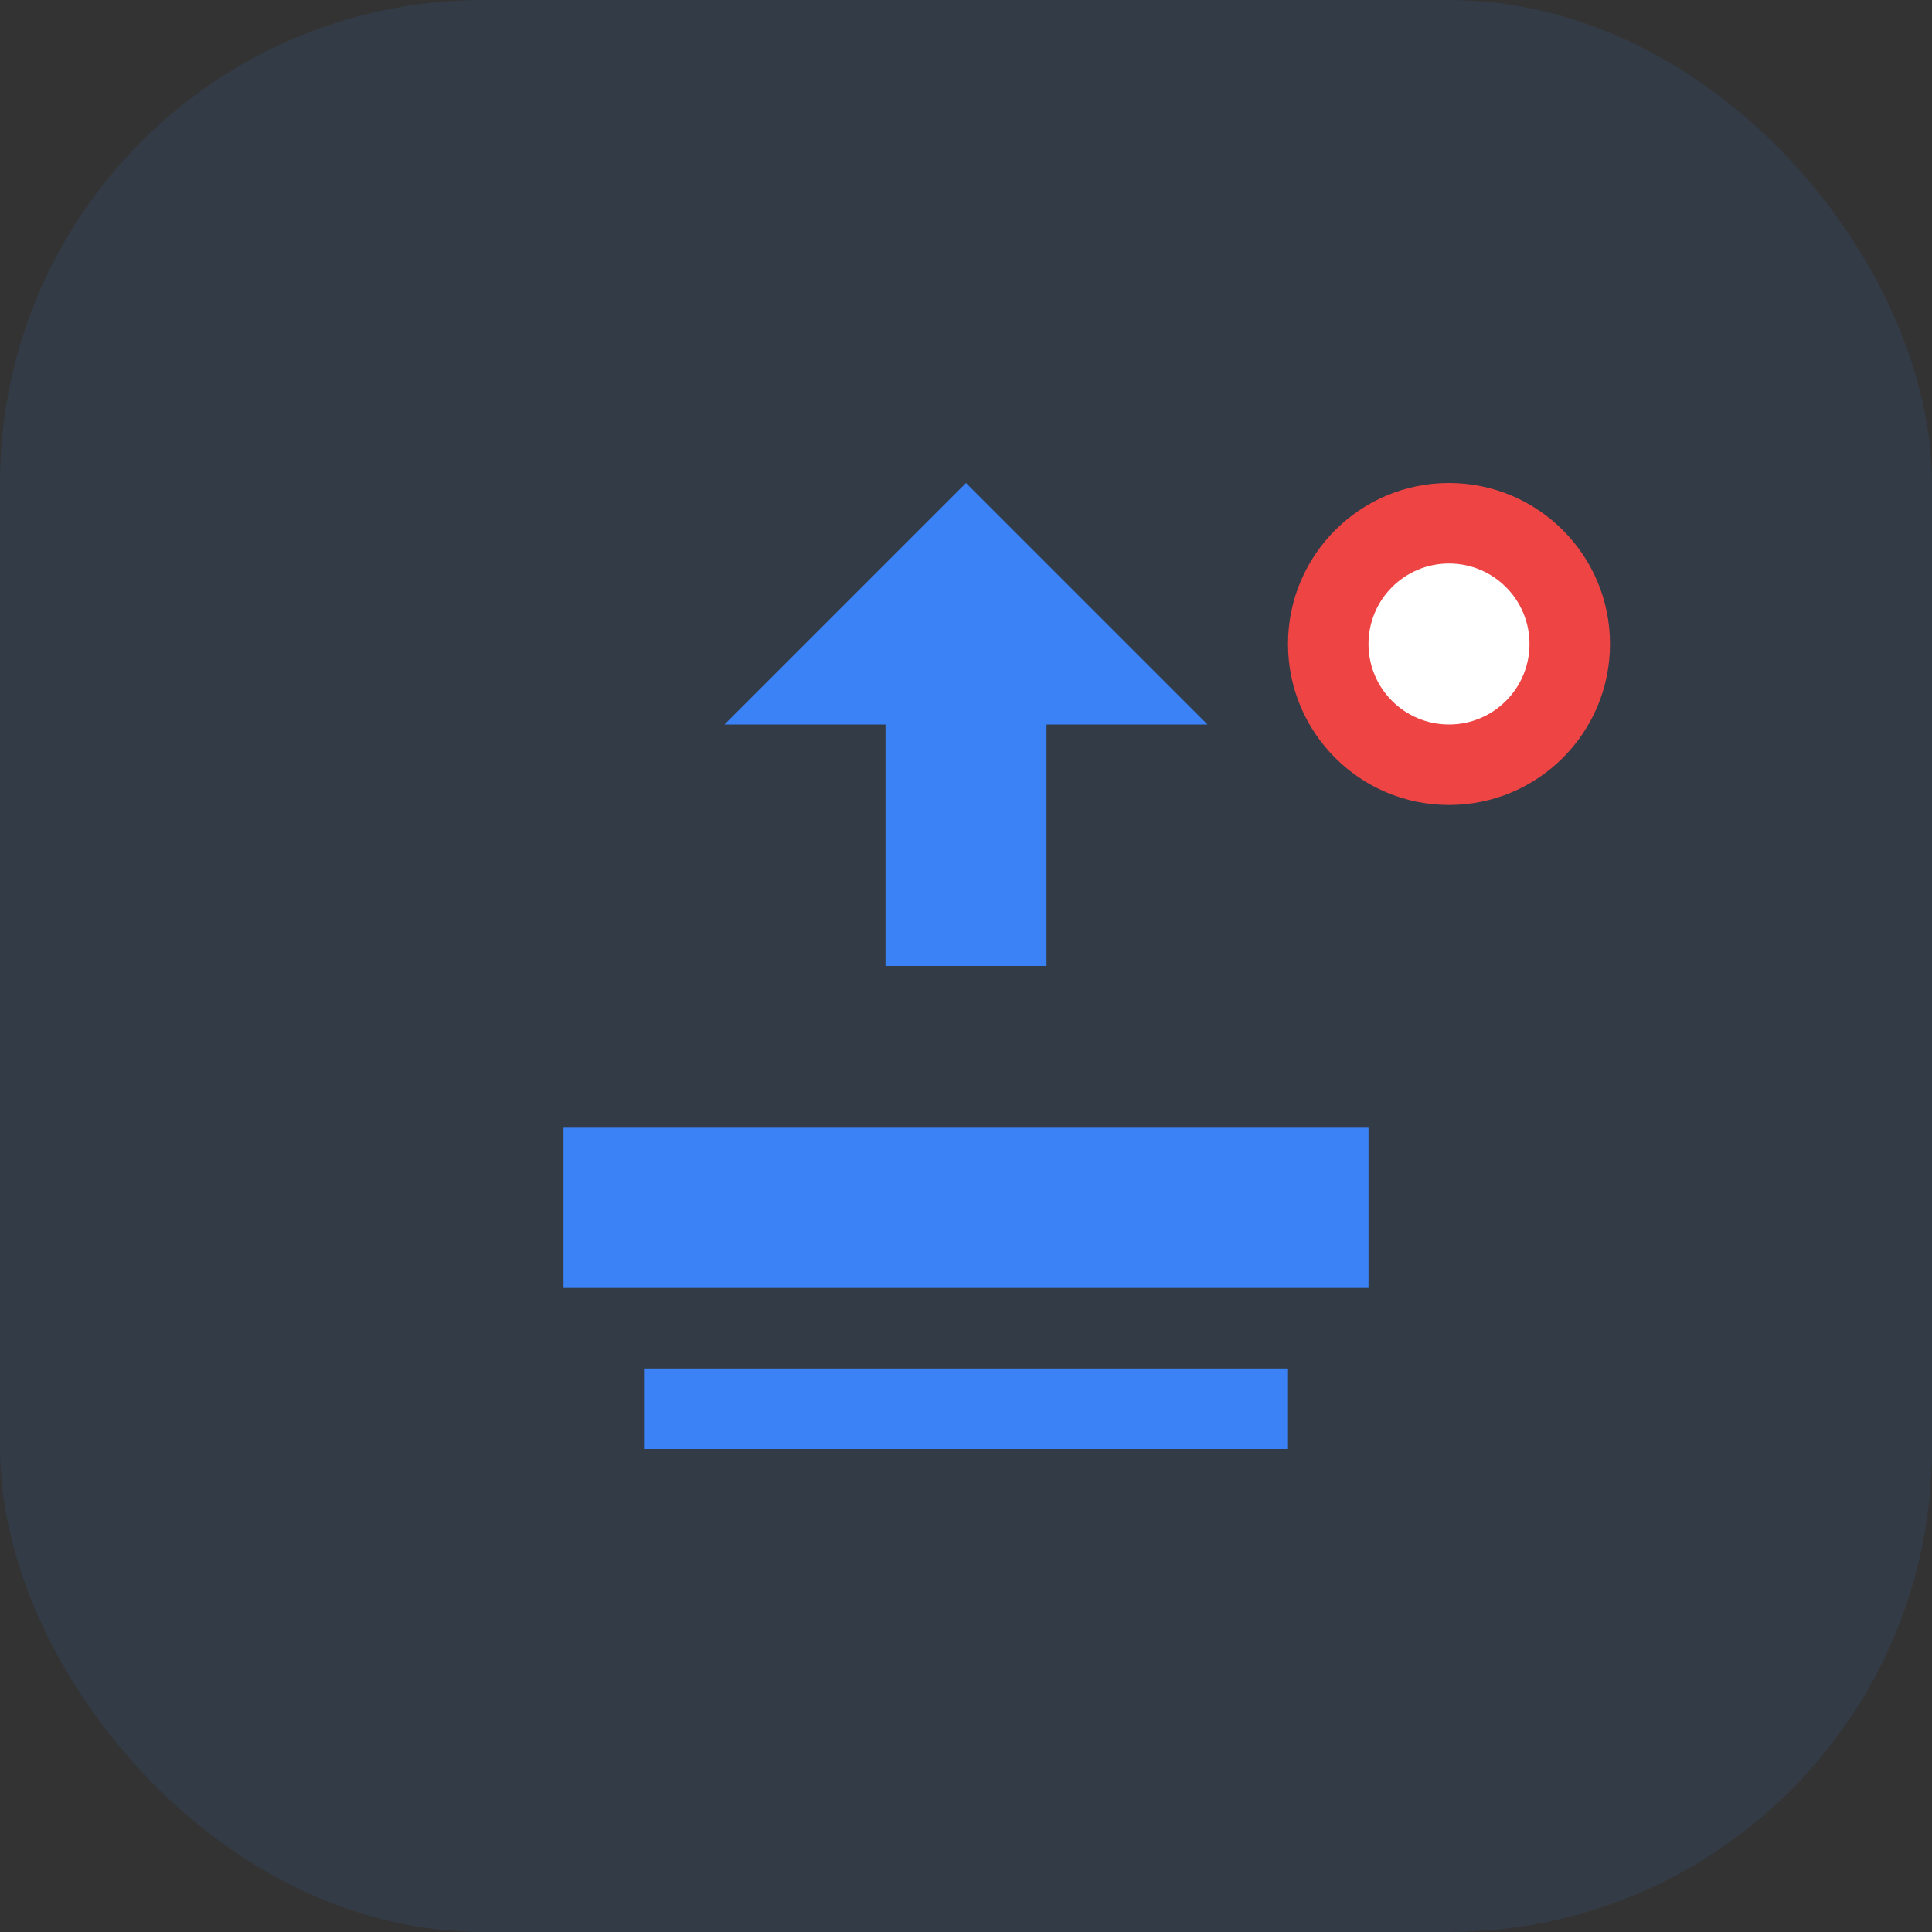
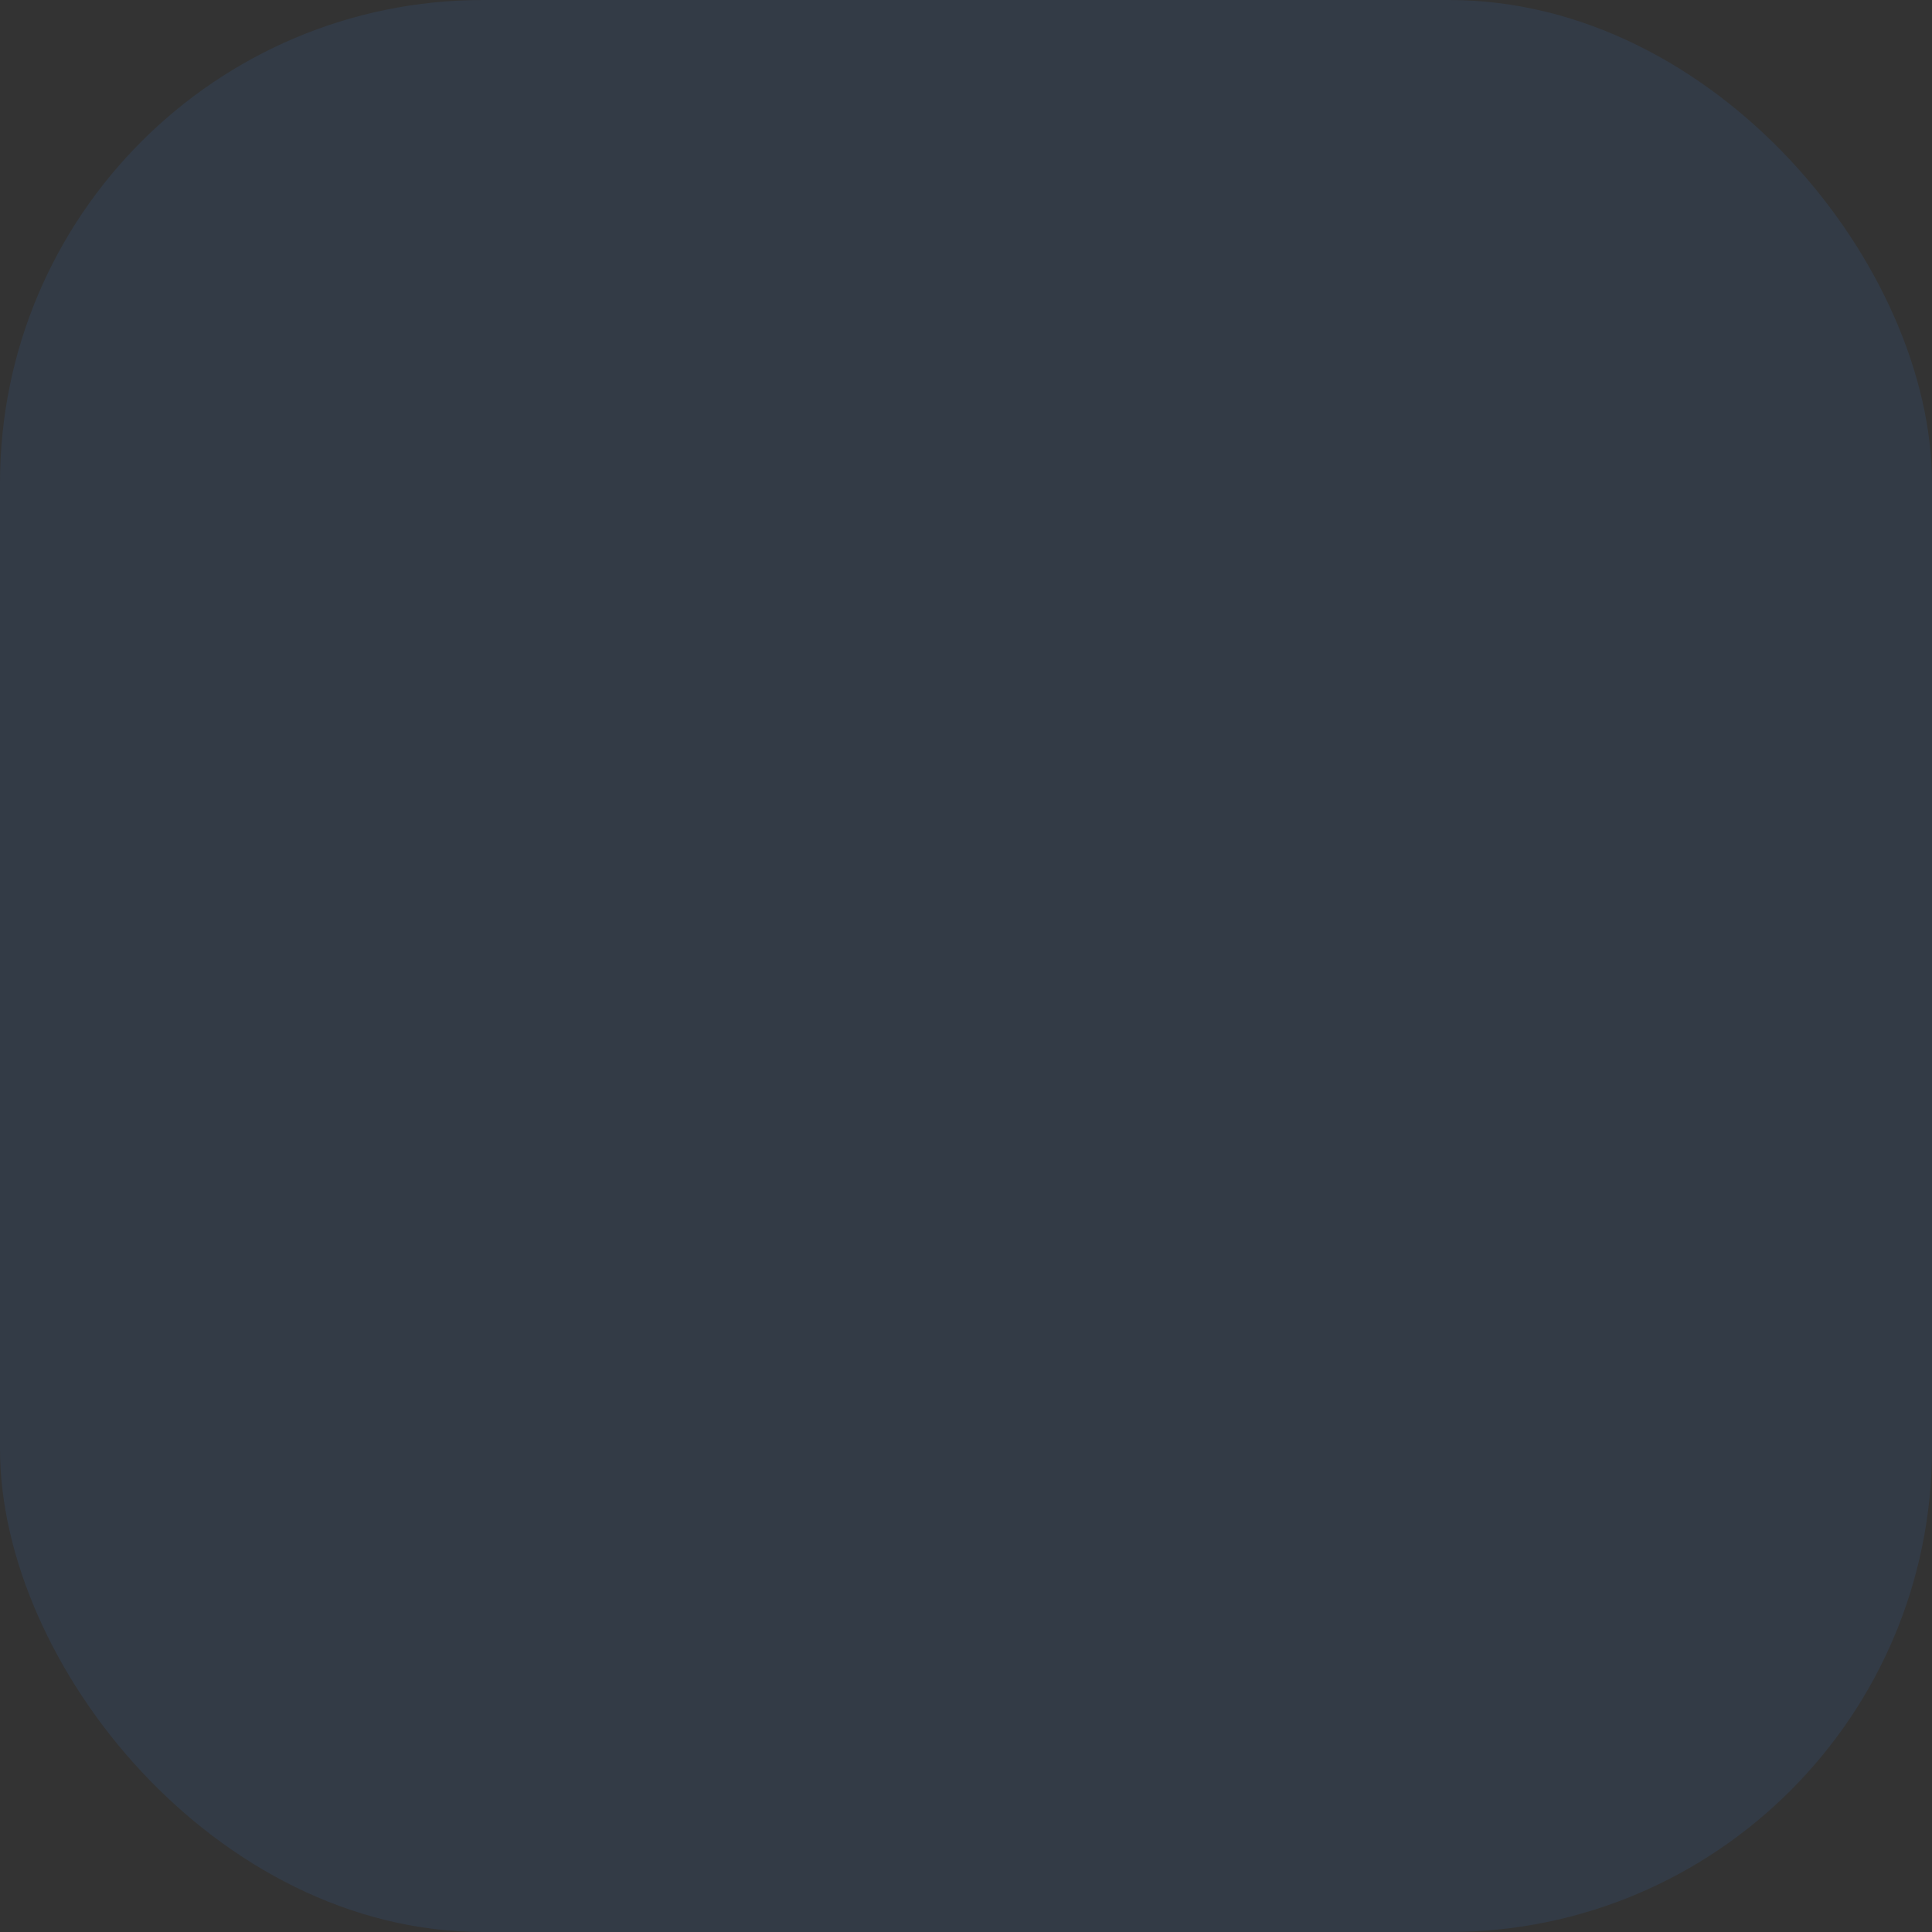
<svg xmlns="http://www.w3.org/2000/svg" width="48" height="48" viewBox="0 0 48 48" fill="none">
  <rect x="0" y="0" width="48" height="48" fill="#333333" stroke="none" />
  <rect width="48" height="48" rx="12" fill="#3B82F6" fill-opacity="0.1" />
-   <path d="M24 12L30 18H26V24H22V18H18L24 12Z" fill="#3B82F6" />
-   <path d="M14 28H34V32H14V28Z" fill="#3B82F6" />
-   <path d="M16 34H32V36H16V34Z" fill="#3B82F6" />
-   <circle cx="36" cy="16" r="4" fill="#EF4444" />
-   <circle cx="36" cy="16" r="2" fill="white" />
</svg>